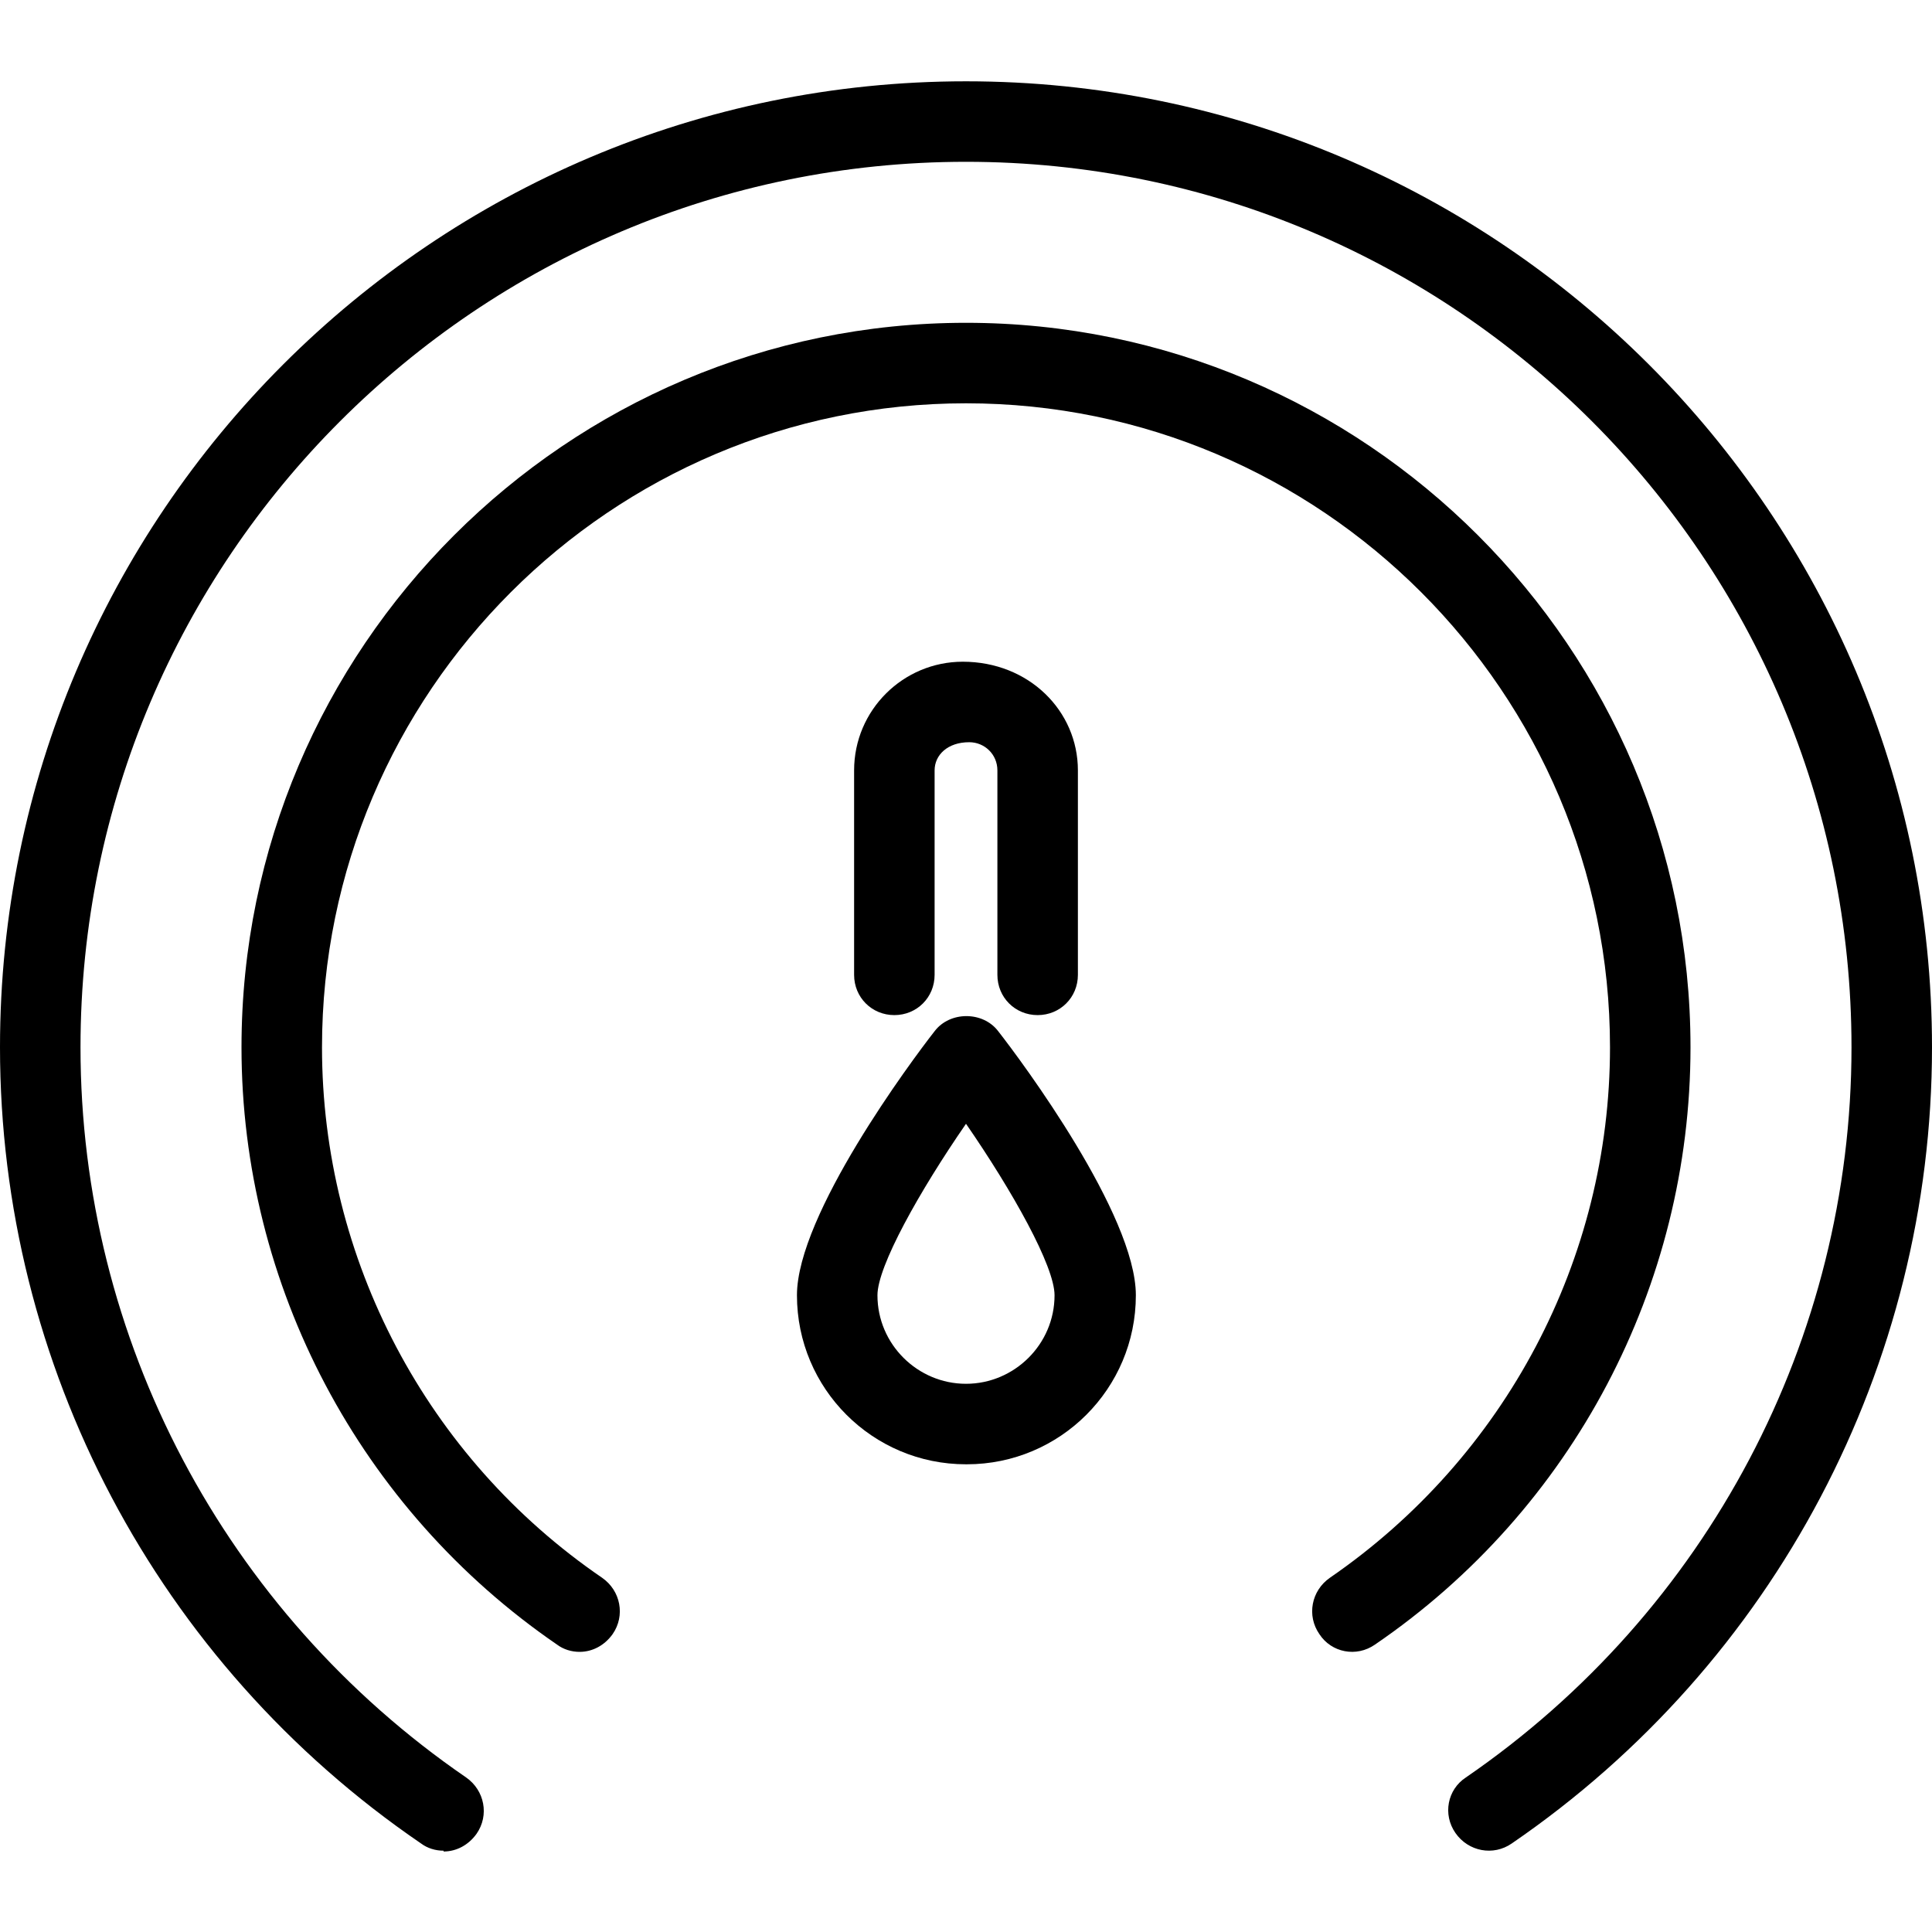
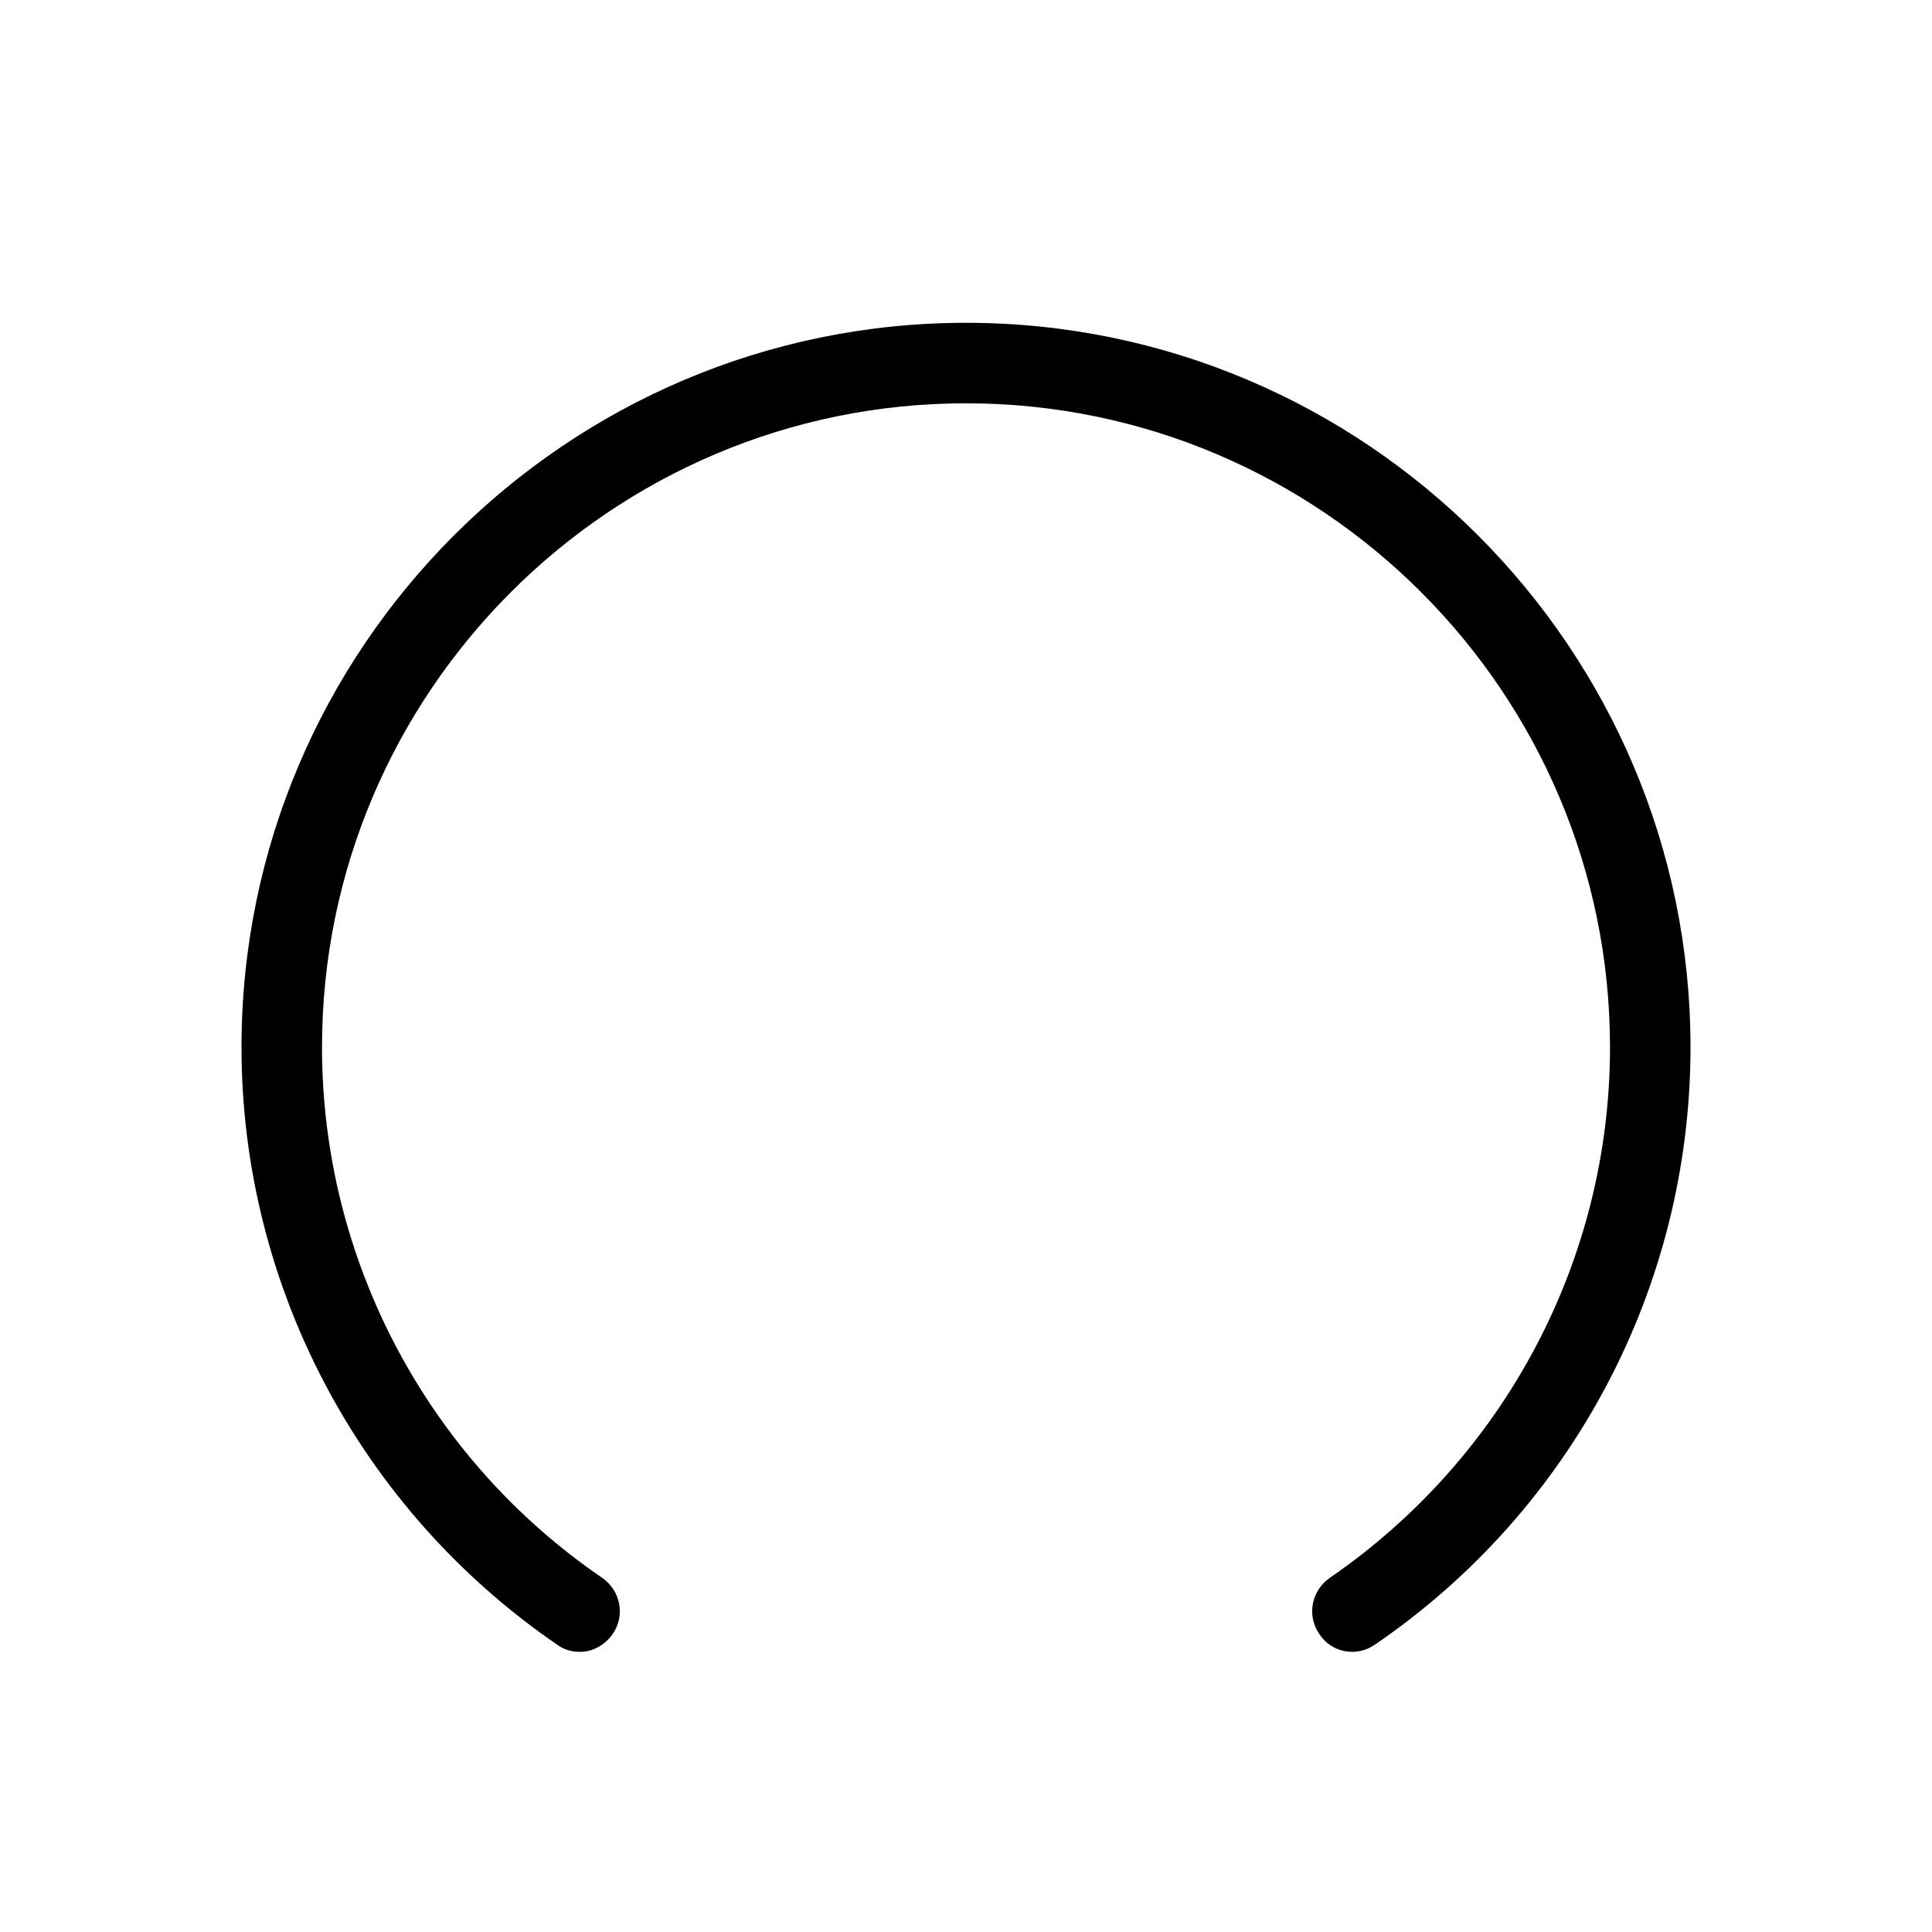
<svg xmlns="http://www.w3.org/2000/svg" id="uuid-ec984be8-f73d-4fe3-840a-949738b2216e" data-name="Icons" viewBox="0 0 24 24">
-   <path d="m5.51,22.99c-.1,0-.2-.03-.28-.09C1.95,20.66,0,16.96,0,13.01,0,6.39,5.38,1.01,12,1.01s12,5.38,12,12c0,3.95-1.95,7.65-5.22,9.89-.23.16-.54.1-.7-.13-.16-.23-.1-.54.13-.69,3-2.06,4.79-5.45,4.79-9.07,0-6.07-4.93-11-11-11S1,6.94,1,13.01c0,3.62,1.79,7.01,4.79,9.07.23.16.29.47.13.7-.1.14-.25.22-.41.22Z" />
  <path d="m7.2,20.52c-.1,0-.2-.03-.28-.09-2.45-1.68-3.92-4.46-3.92-7.42,0-4.96,4.04-9,9-9s9,4.04,9,9c0,2.96-1.46,5.74-3.92,7.42-.23.16-.54.1-.69-.13-.16-.23-.1-.54.13-.7,2.18-1.5,3.48-3.96,3.48-6.59,0-4.41-3.59-8-8-8s-8,3.59-8,8c0,2.63,1.3,5.1,3.48,6.59.23.16.29.47.13.7-.1.14-.25.22-.41.22Z" />
  <g>
-     <path d="m12.89,12.61c-.28,0-.5-.22-.5-.5v-2.54c0-.2-.16-.35-.35-.35-.27,0-.43.16-.43.35v2.54c0,.28-.22.5-.5.5s-.5-.22-.5-.5v-2.54c0-.75.61-1.35,1.35-1.35.82,0,1.43.61,1.43,1.35v2.54c0,.28-.22.5-.5.5Z" />
-     <path d="m12,18.19c-1.16,0-2.1-.94-2.1-2.1,0-1,1.42-2.91,1.71-3.28.19-.25.6-.25.79,0,.29.37,1.71,2.28,1.71,3.28,0,1.16-.94,2.1-2.1,2.1Zm0-4.23c-.58.84-1.1,1.77-1.1,2.13,0,.61.5,1.1,1.1,1.1s1.1-.49,1.1-1.1c0-.36-.52-1.29-1.1-2.13Z" />
-   </g>
+     </g>
</svg>